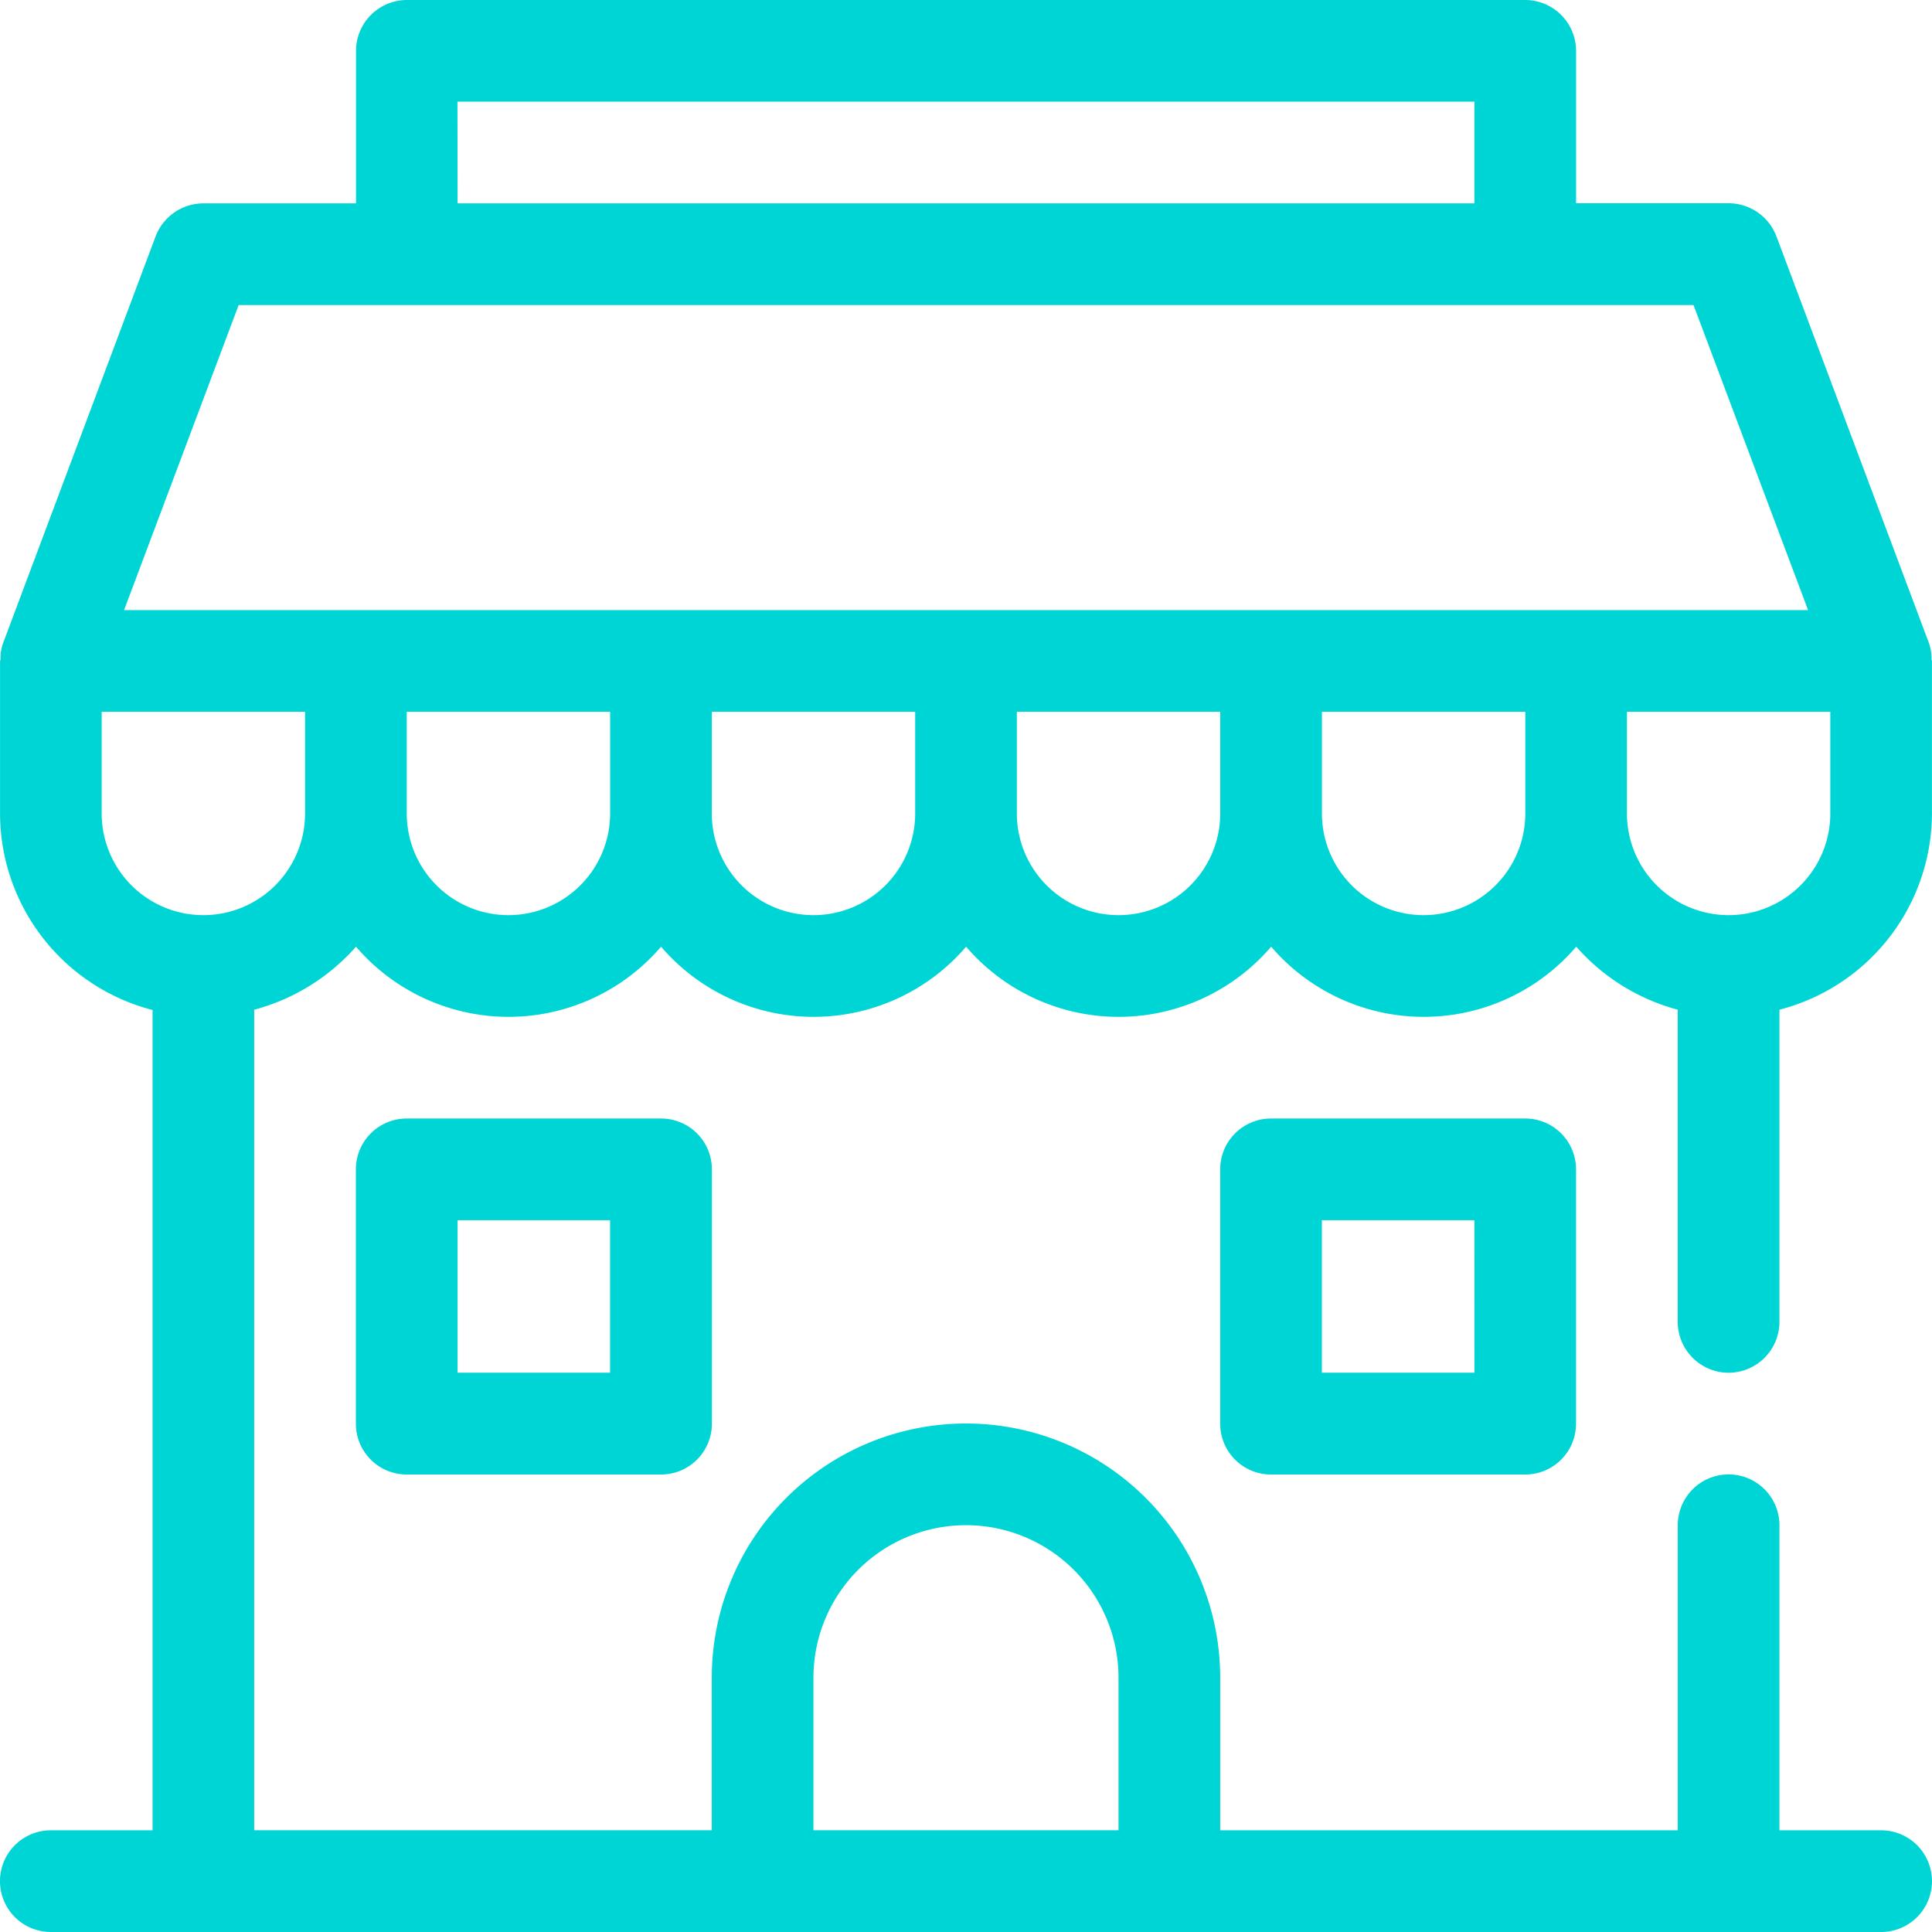
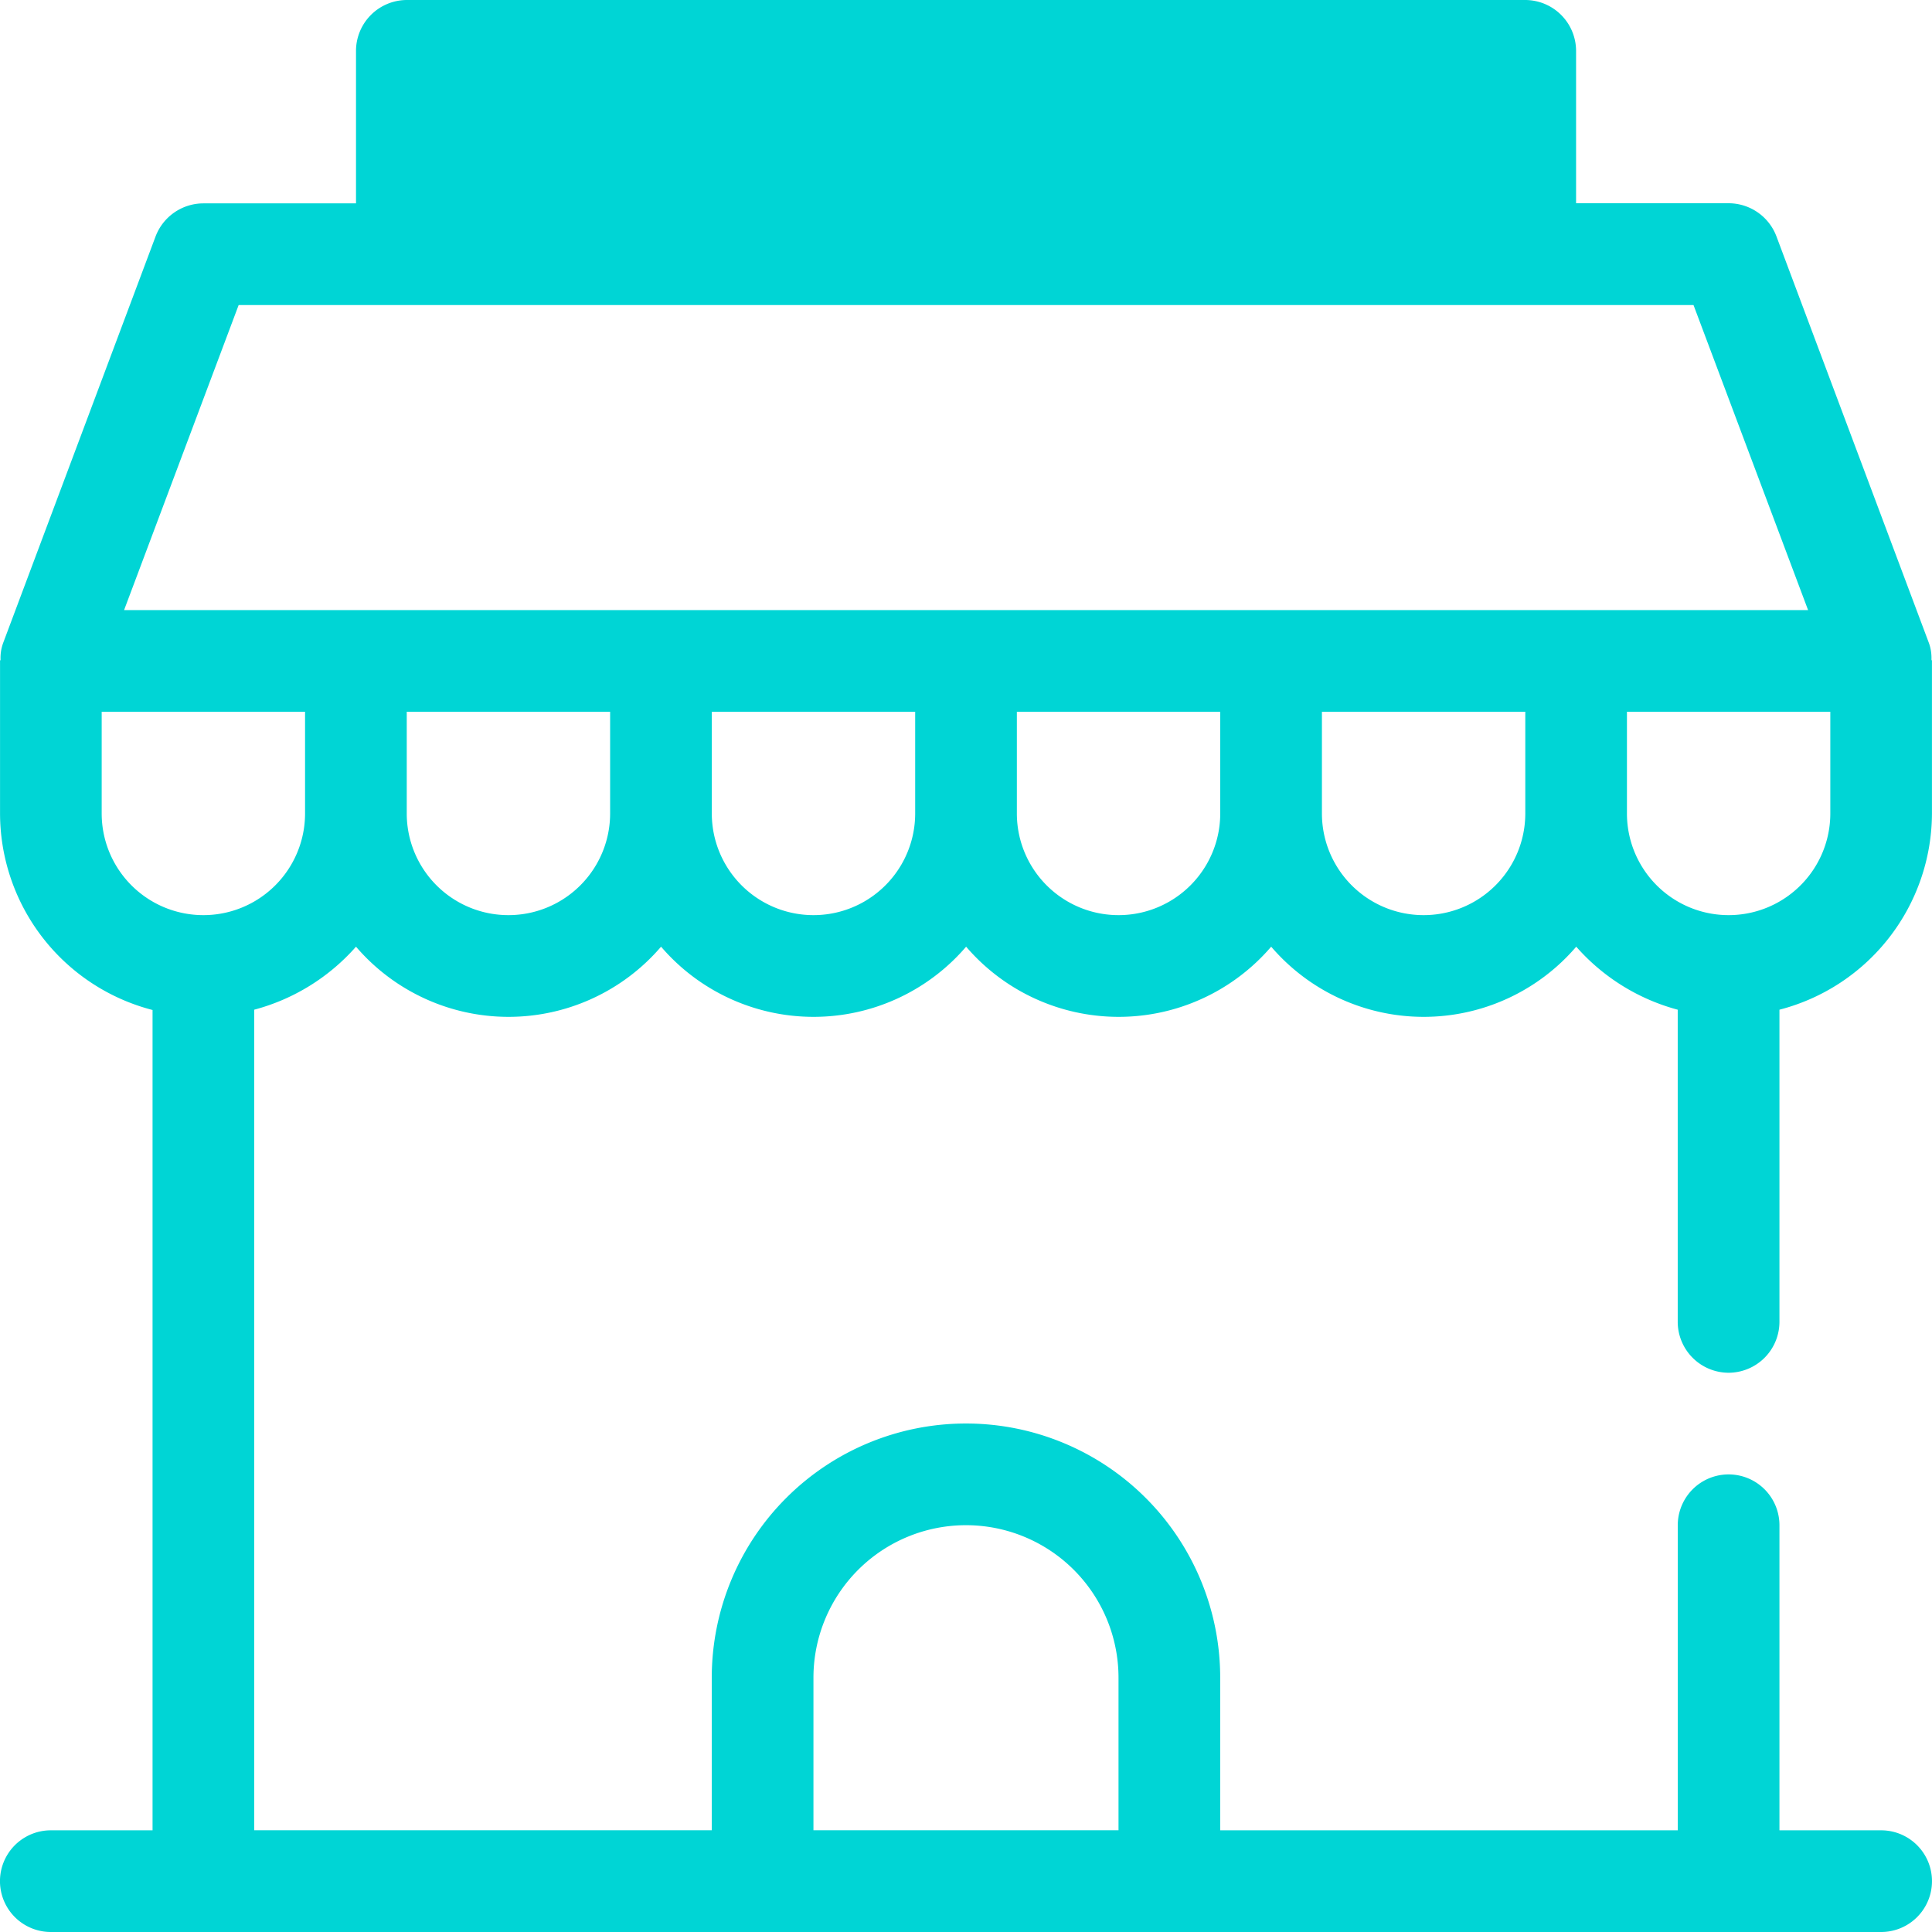
<svg xmlns="http://www.w3.org/2000/svg" width="47.214" height="47.214" viewBox="0 0 47.214 47.214">
  <g id="b29c9e8fedfc2e2db7fc5b40d591d701" transform="translate(-5 -5)">
-     <path id="Path_438" data-name="Path 438" d="M47.244,38.547A1.246,1.246,0,0,0,48.486,37.3V29.675a4.97,4.97,0,0,0,3.727-4.8V21.152c0-.012-.012-.025-.012-.037a1.068,1.068,0,0,0-.062-.4l-3.727-9.94a1.251,1.251,0,0,0-1.168-.808H43.516V6.242A1.246,1.246,0,0,0,42.274,5H14.94A1.246,1.246,0,0,0,13.7,6.242V9.97H9.97a1.251,1.251,0,0,0-1.168.808l-3.727,9.94a1.068,1.068,0,0,0-.062.4c0,.012-.012.025-.012.037v3.727a4.97,4.97,0,0,0,3.727,4.8V49.729H6.242a1.242,1.242,0,0,0,0,2.485H50.971a1.242,1.242,0,0,0,0-2.485H48.486V42.274a1.242,1.242,0,0,0-2.485,0v7.455H34.819V46a6.212,6.212,0,0,0-12.425,0v3.727H11.212V29.675A5.038,5.038,0,0,0,13.7,28.135a4.909,4.909,0,0,0,7.455,0,4.909,4.909,0,0,0,7.455,0,4.909,4.909,0,0,0,7.455,0,4.909,4.909,0,0,0,7.455,0A5.038,5.038,0,0,0,46,29.675V37.3A1.246,1.246,0,0,0,47.244,38.547ZM24.879,46a3.727,3.727,0,0,1,7.455,0v3.727H24.879Zm-8.7-38.516H41.031V9.97H16.182ZM12.455,24.879a2.485,2.485,0,1,1-4.97,0V22.394h4.97Zm7.455,0a2.485,2.485,0,1,1-4.97,0V22.394h4.97Zm7.455,0a2.485,2.485,0,0,1-4.97,0V22.394h4.97Zm7.455,0a2.485,2.485,0,0,1-4.97,0V22.394h4.97Zm7.455,0a2.485,2.485,0,0,1-4.97,0V22.394h4.97ZM8.032,19.91l2.8-7.455H46.386l2.8,7.455Zm36.727,4.97V22.394h4.97v2.485a2.485,2.485,0,1,1-4.97,0Z" transform="translate(0 0)" fill="#00d5d5" />
-     <path id="Path_439" data-name="Path 439" d="M13.242,27A1.242,1.242,0,0,0,12,28.242v6.212A1.242,1.242,0,0,0,13.242,35.7h6.212A1.242,1.242,0,0,0,20.7,34.455V28.242A1.242,1.242,0,0,0,19.455,27Zm4.97,6.212H14.485V29.485h3.727ZM40.577,27H34.364a1.242,1.242,0,0,0-1.242,1.242v6.212A1.242,1.242,0,0,0,34.364,35.7h6.212a1.242,1.242,0,0,0,1.242-1.242V28.242A1.242,1.242,0,0,0,40.577,27Zm-1.242,6.212H35.607V29.485h3.727Z" transform="translate(1.697 5.334)" fill="#00d5d5" />
+     <path id="Path_438" data-name="Path 438" d="M47.244,38.547A1.246,1.246,0,0,0,48.486,37.3V29.675a4.97,4.97,0,0,0,3.727-4.8V21.152c0-.012-.012-.025-.012-.037a1.068,1.068,0,0,0-.062-.4l-3.727-9.94a1.251,1.251,0,0,0-1.168-.808H43.516V6.242A1.246,1.246,0,0,0,42.274,5H14.94A1.246,1.246,0,0,0,13.7,6.242V9.97H9.97a1.251,1.251,0,0,0-1.168.808l-3.727,9.94a1.068,1.068,0,0,0-.062.4c0,.012-.012.025-.012.037v3.727a4.97,4.97,0,0,0,3.727,4.8V49.729H6.242a1.242,1.242,0,0,0,0,2.485H50.971a1.242,1.242,0,0,0,0-2.485H48.486V42.274a1.242,1.242,0,0,0-2.485,0v7.455H34.819V46a6.212,6.212,0,0,0-12.425,0v3.727H11.212V29.675A5.038,5.038,0,0,0,13.7,28.135a4.909,4.909,0,0,0,7.455,0,4.909,4.909,0,0,0,7.455,0,4.909,4.909,0,0,0,7.455,0,4.909,4.909,0,0,0,7.455,0A5.038,5.038,0,0,0,46,29.675V37.3A1.246,1.246,0,0,0,47.244,38.547ZM24.879,46a3.727,3.727,0,0,1,7.455,0v3.727H24.879Zm-8.7-38.516H41.031H16.182ZM12.455,24.879a2.485,2.485,0,1,1-4.97,0V22.394h4.97Zm7.455,0a2.485,2.485,0,1,1-4.97,0V22.394h4.97Zm7.455,0a2.485,2.485,0,0,1-4.97,0V22.394h4.97Zm7.455,0a2.485,2.485,0,0,1-4.97,0V22.394h4.97Zm7.455,0a2.485,2.485,0,0,1-4.97,0V22.394h4.97ZM8.032,19.91l2.8-7.455H46.386l2.8,7.455Zm36.727,4.97V22.394h4.97v2.485a2.485,2.485,0,1,1-4.97,0Z" transform="translate(0 0)" fill="#00d5d5" />
  </g>
</svg>